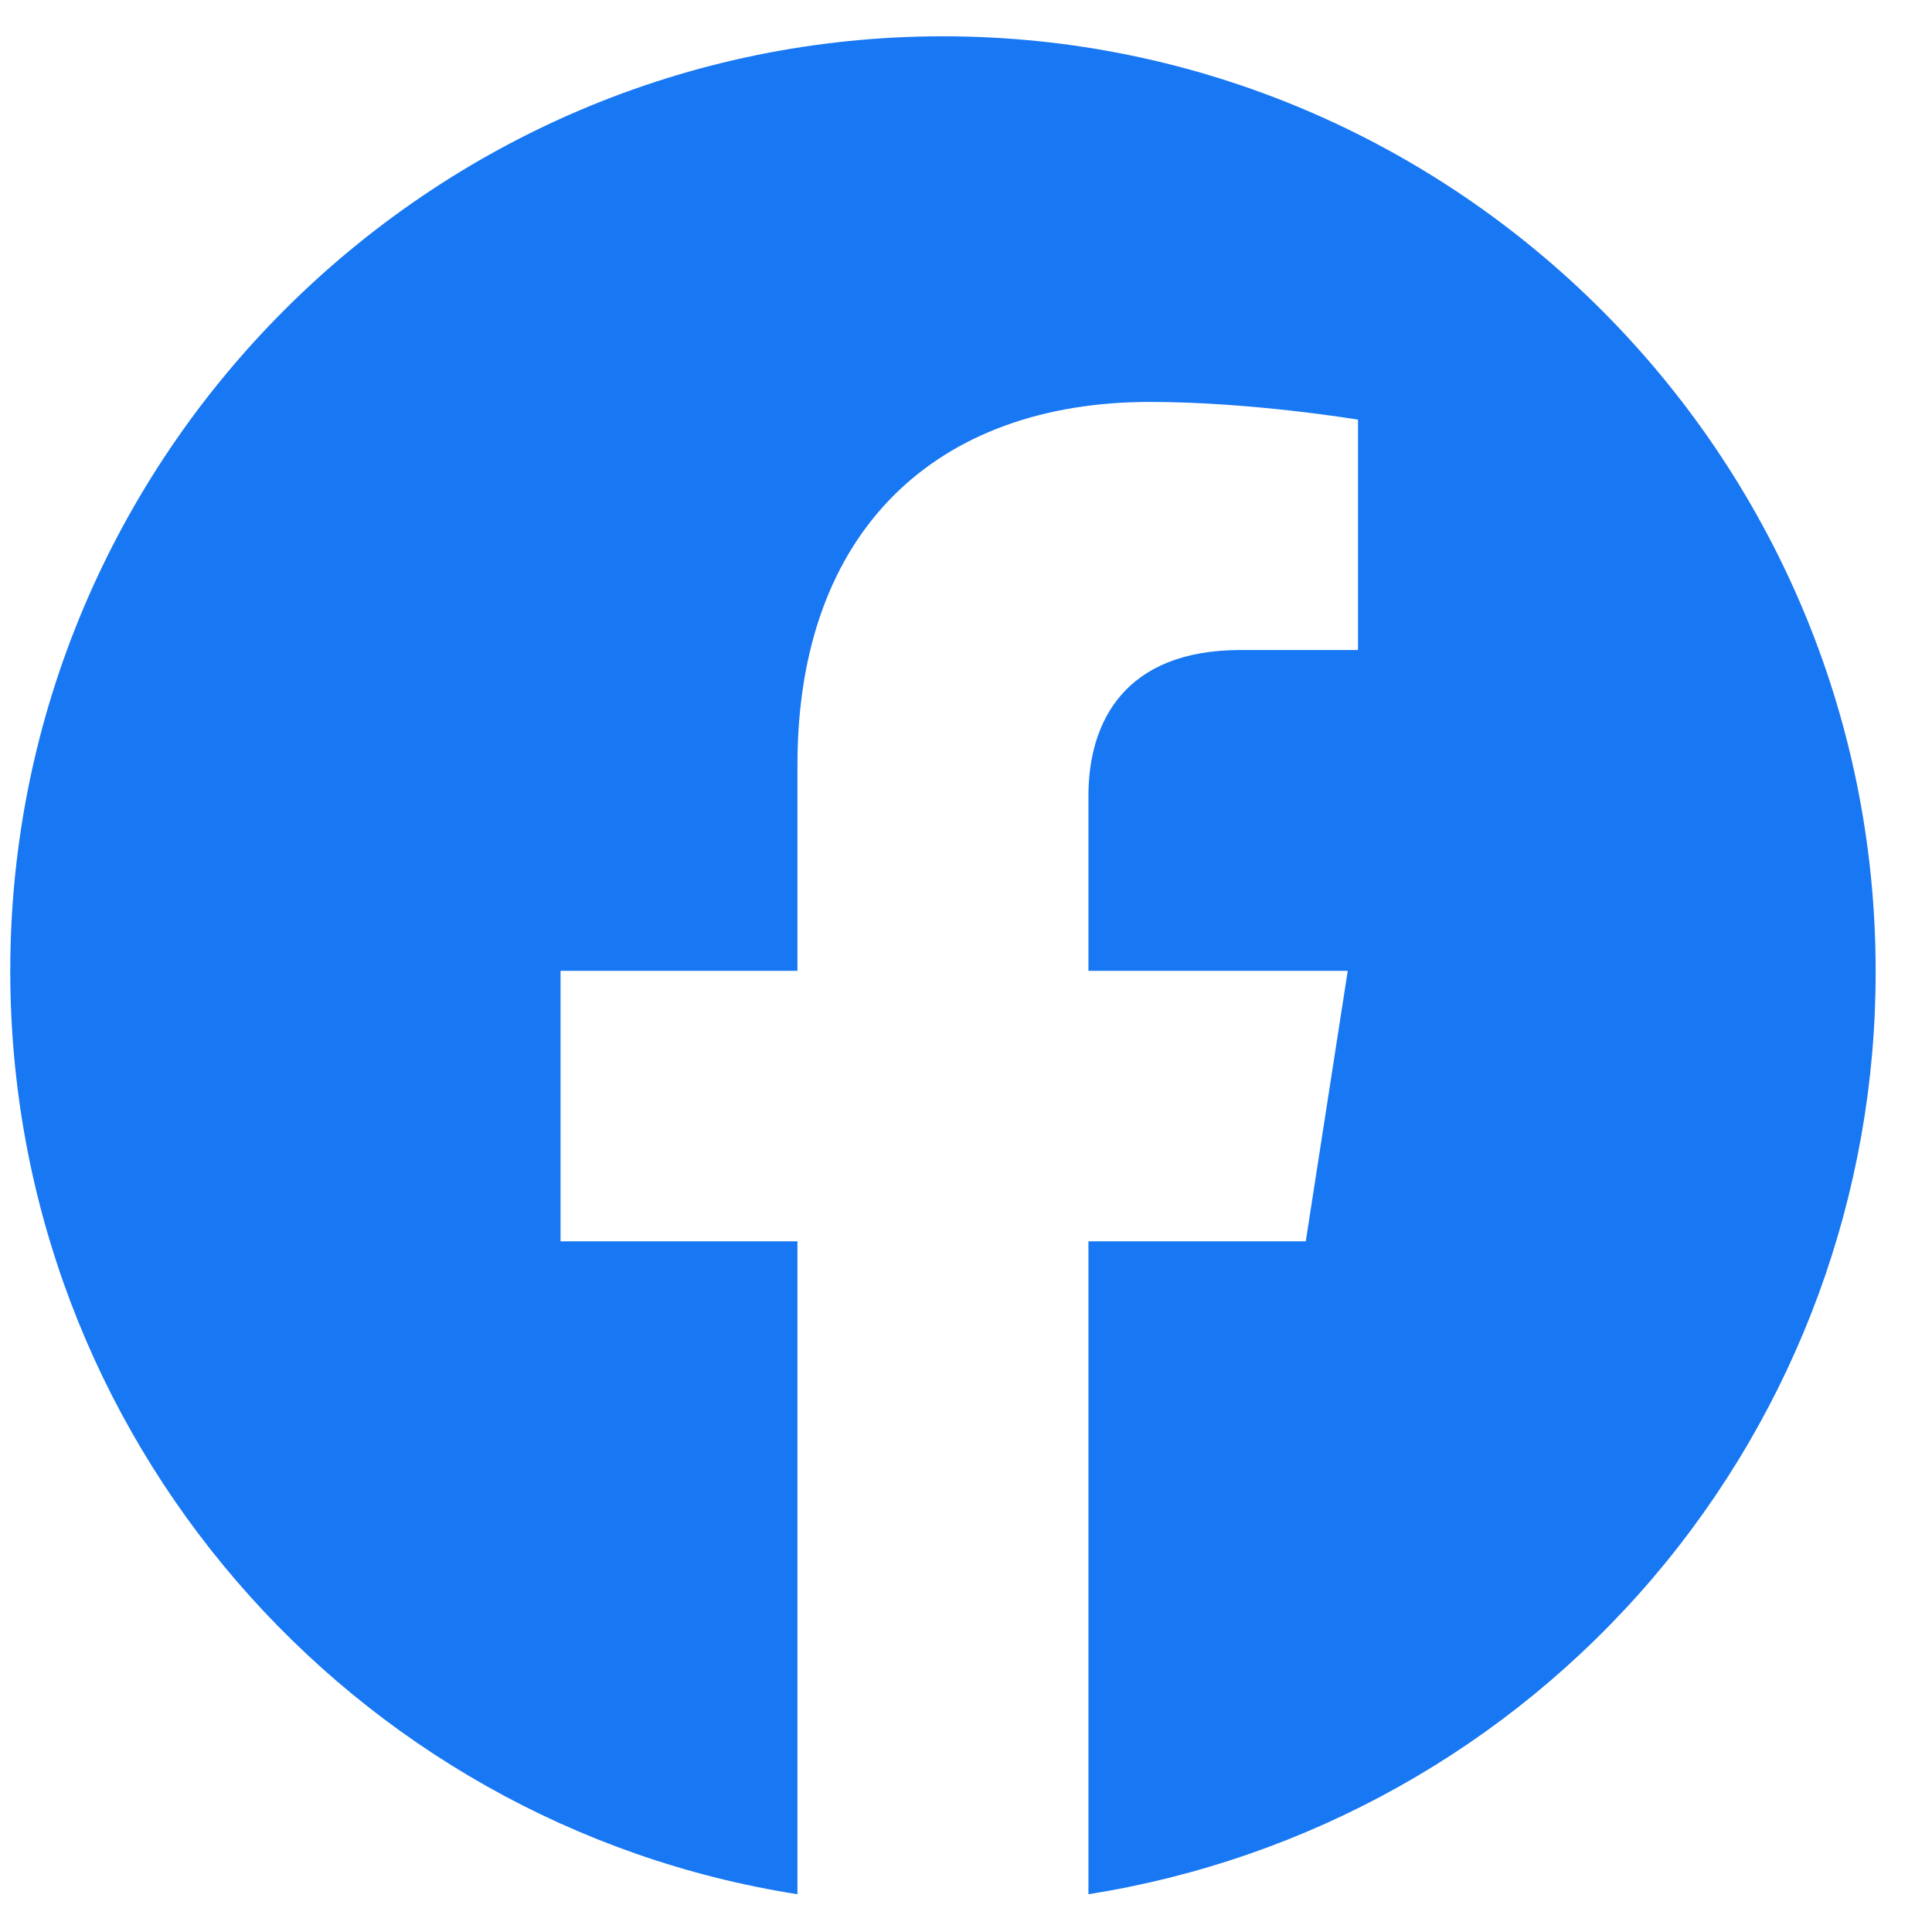
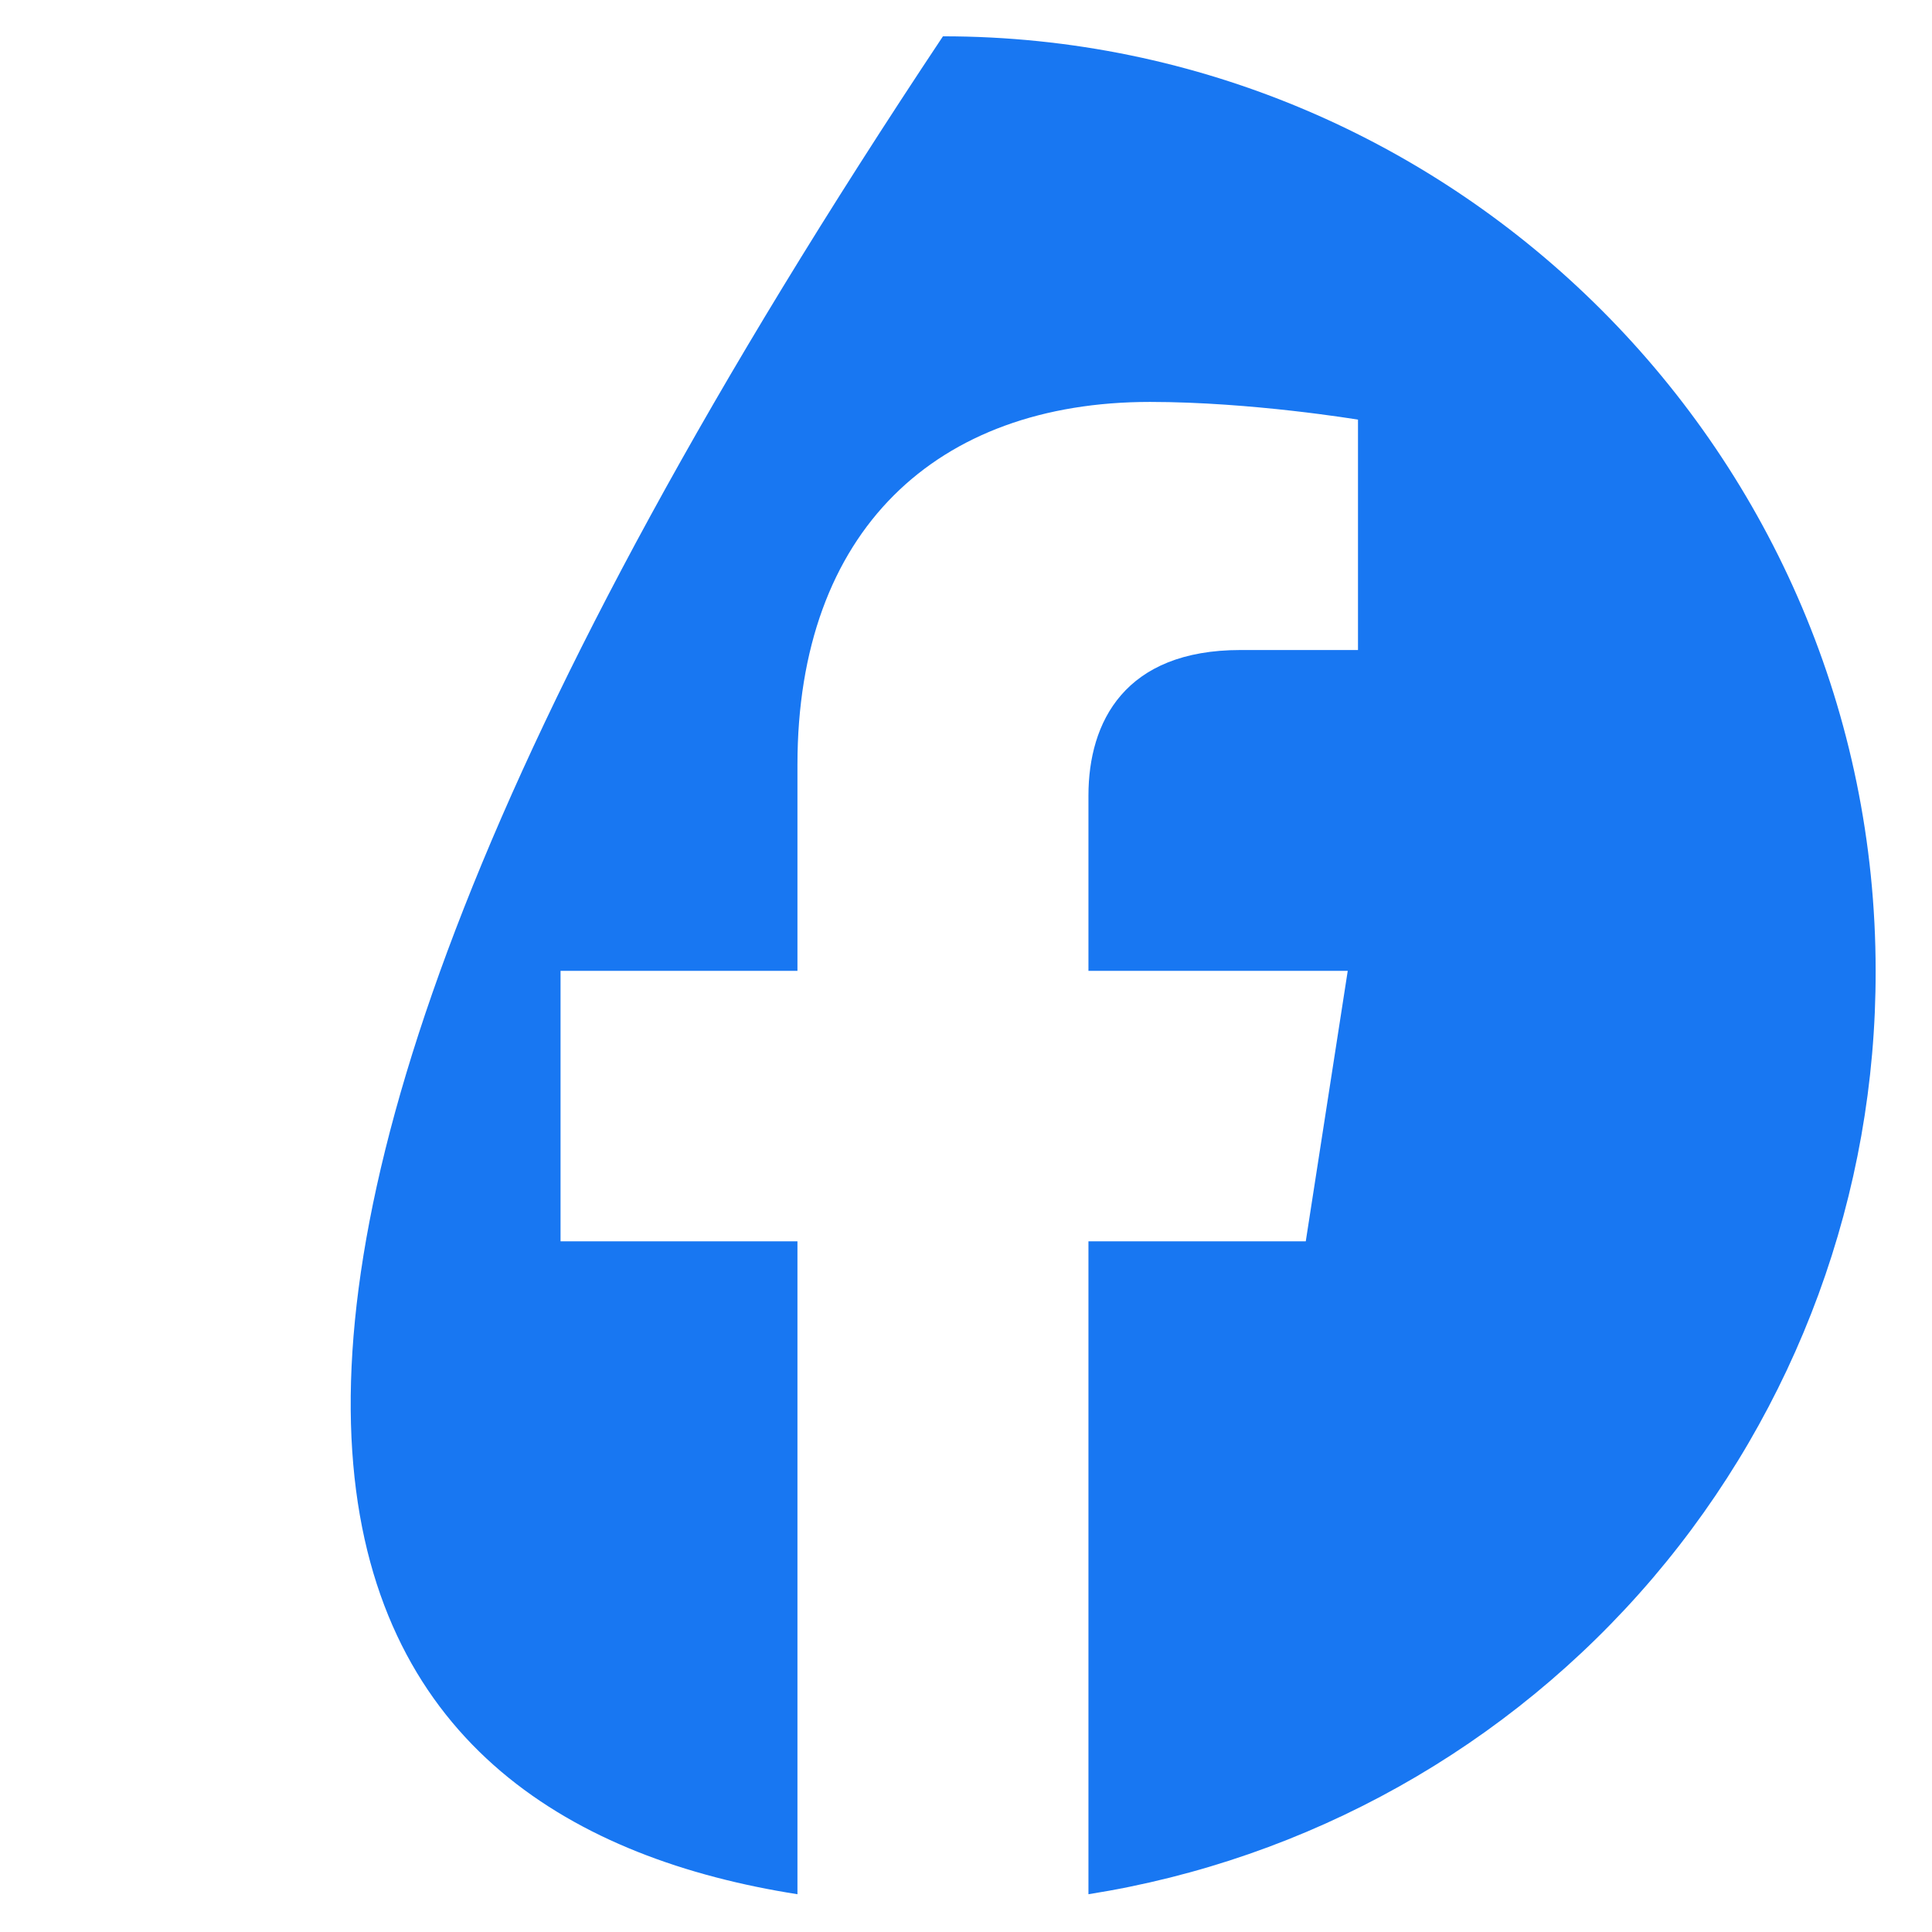
<svg xmlns="http://www.w3.org/2000/svg" width="29" height="29" viewBox="0 0 29 29" fill="none">
-   <path d="M14.154 0.545C6.454 0.545 0.154 6.831 0.154 14.573C0.154 21.573 5.278 27.383 11.97 28.433V18.633H8.414V14.573H11.97V11.479C11.97 7.965 14.056 6.033 17.262 6.033C18.788 6.033 20.384 6.299 20.384 6.299V9.757H18.62C16.884 9.757 16.338 10.835 16.338 11.941V14.573H20.23L19.6 18.633H16.338V28.433C19.637 27.912 22.641 26.229 24.808 23.688C26.974 21.146 28.161 17.913 28.154 14.573C28.154 6.831 21.854 0.545 14.154 0.545Z" fill="#1877F2" />
+   <path d="M14.154 0.545C0.154 21.573 5.278 27.383 11.97 28.433V18.633H8.414V14.573H11.97V11.479C11.97 7.965 14.056 6.033 17.262 6.033C18.788 6.033 20.384 6.299 20.384 6.299V9.757H18.62C16.884 9.757 16.338 10.835 16.338 11.941V14.573H20.23L19.6 18.633H16.338V28.433C19.637 27.912 22.641 26.229 24.808 23.688C26.974 21.146 28.161 17.913 28.154 14.573C28.154 6.831 21.854 0.545 14.154 0.545Z" fill="#1877F2" />
</svg>